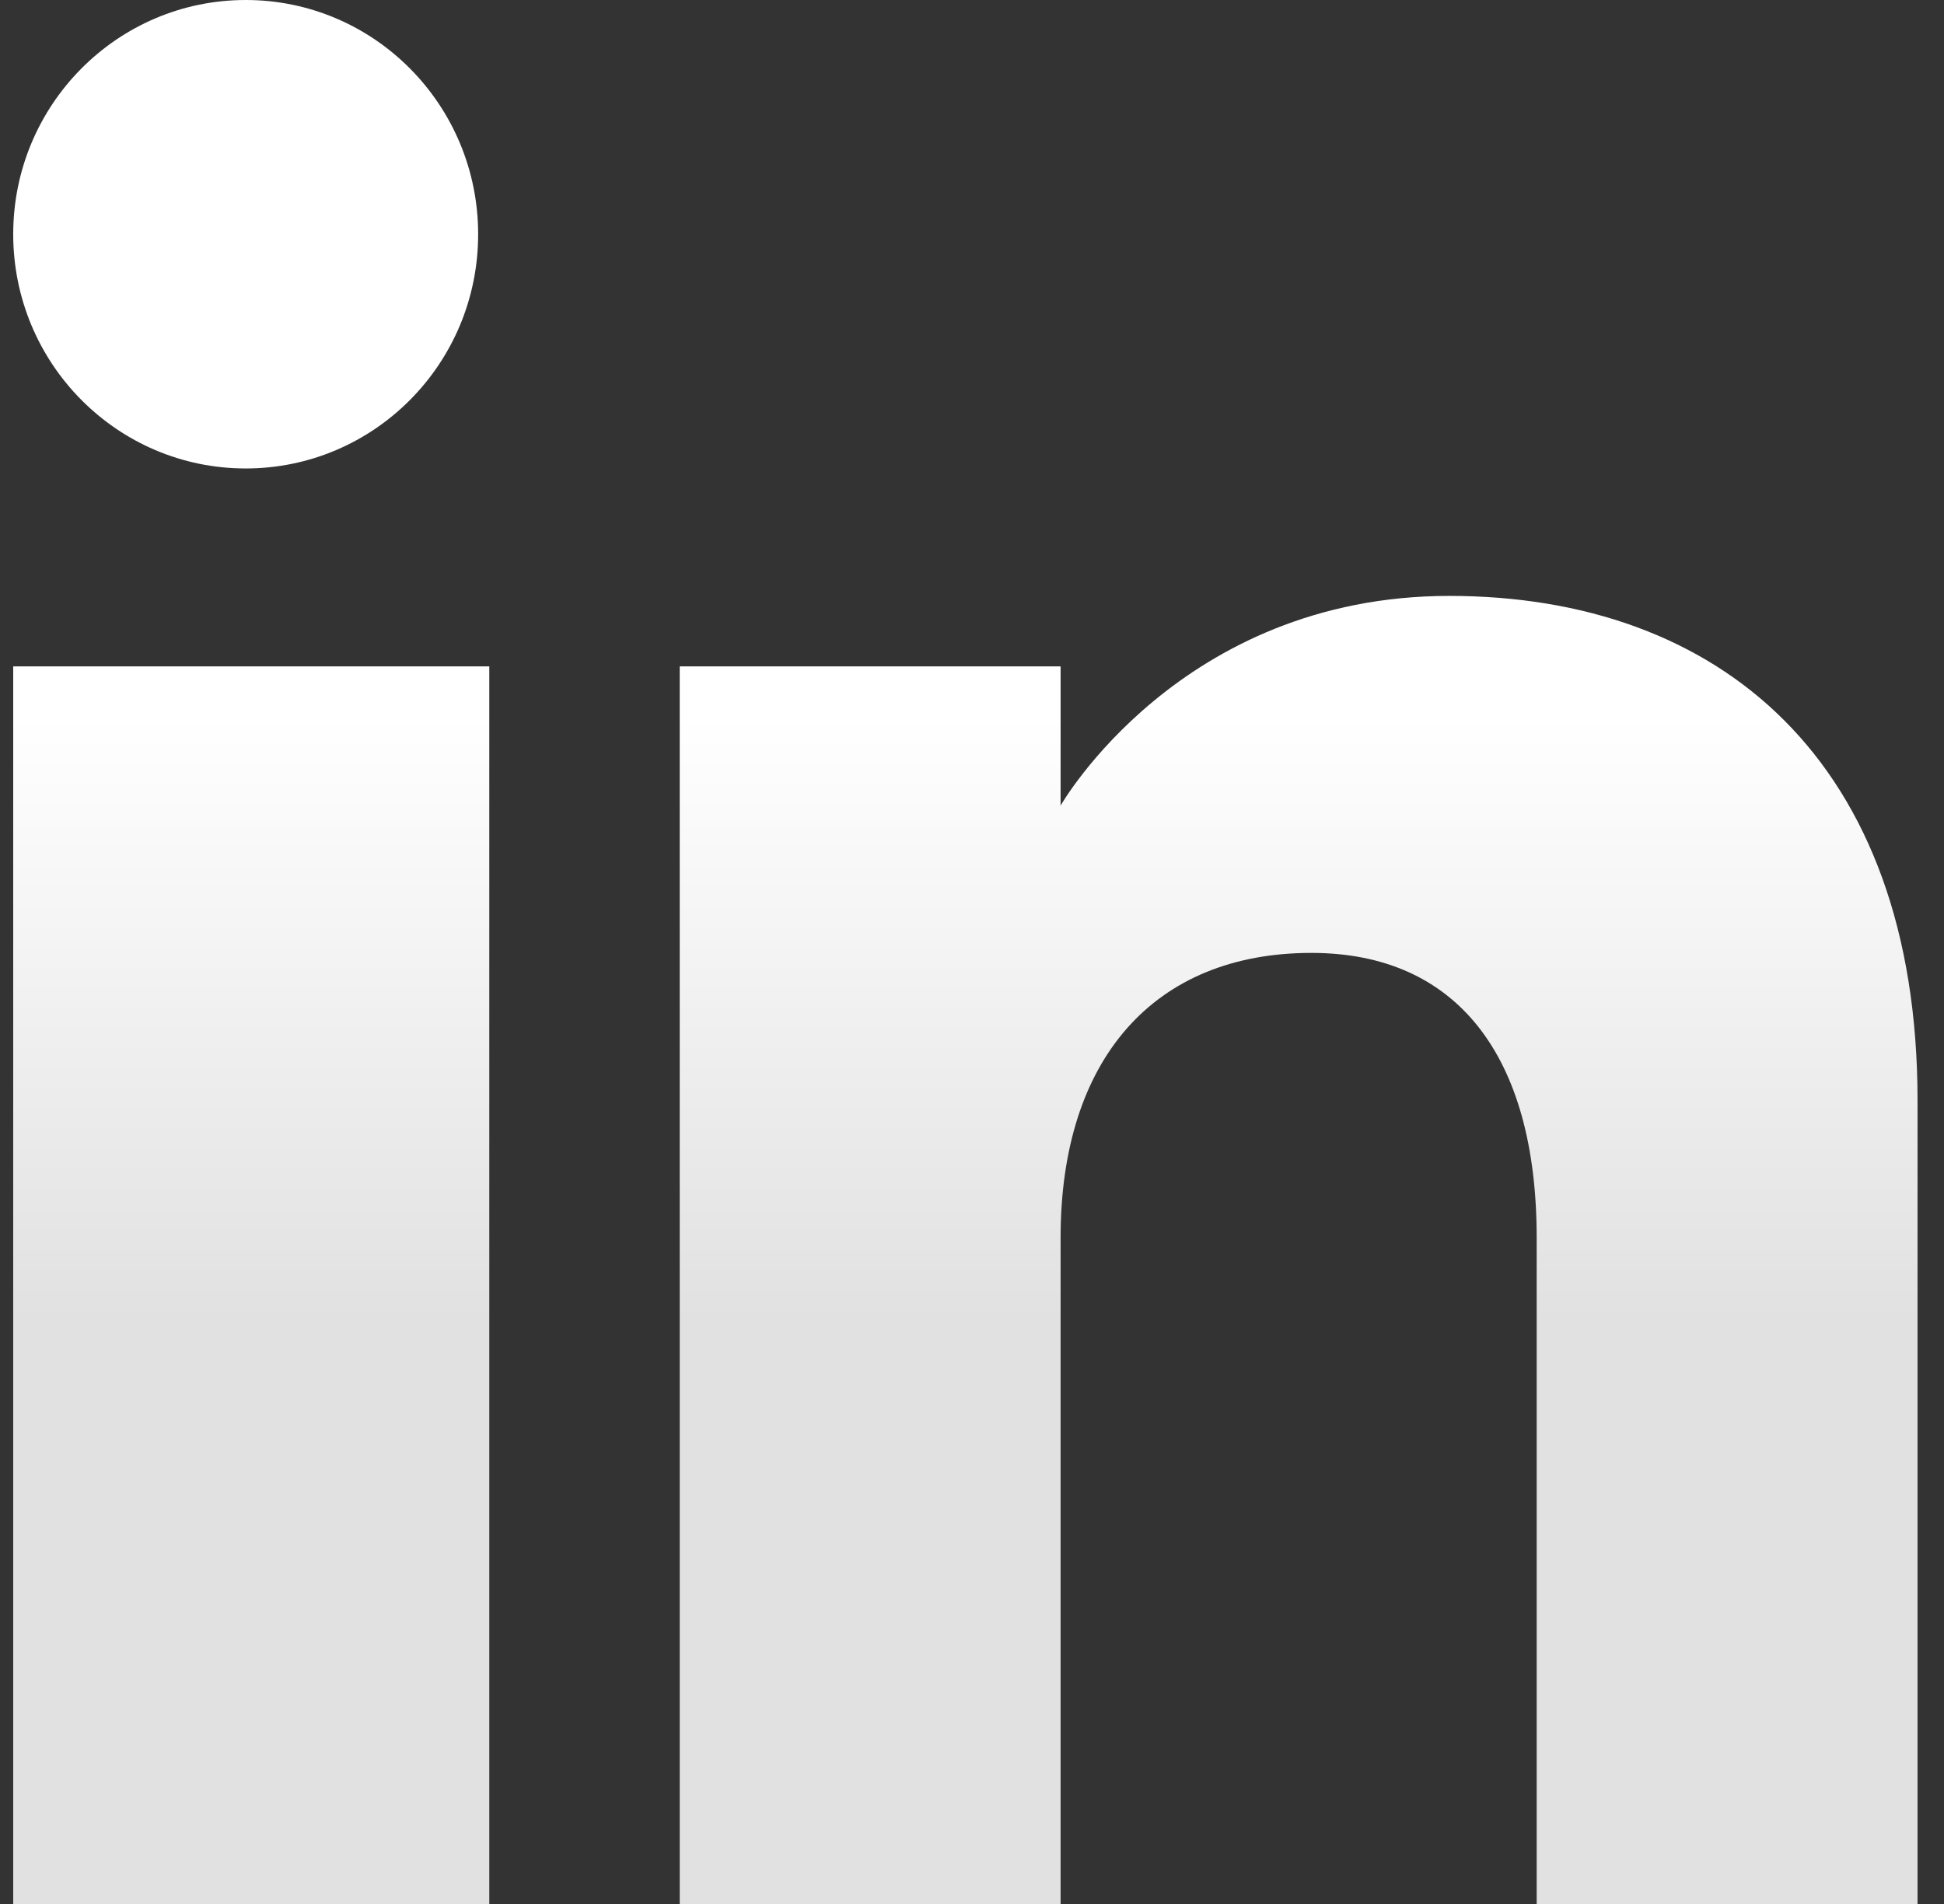
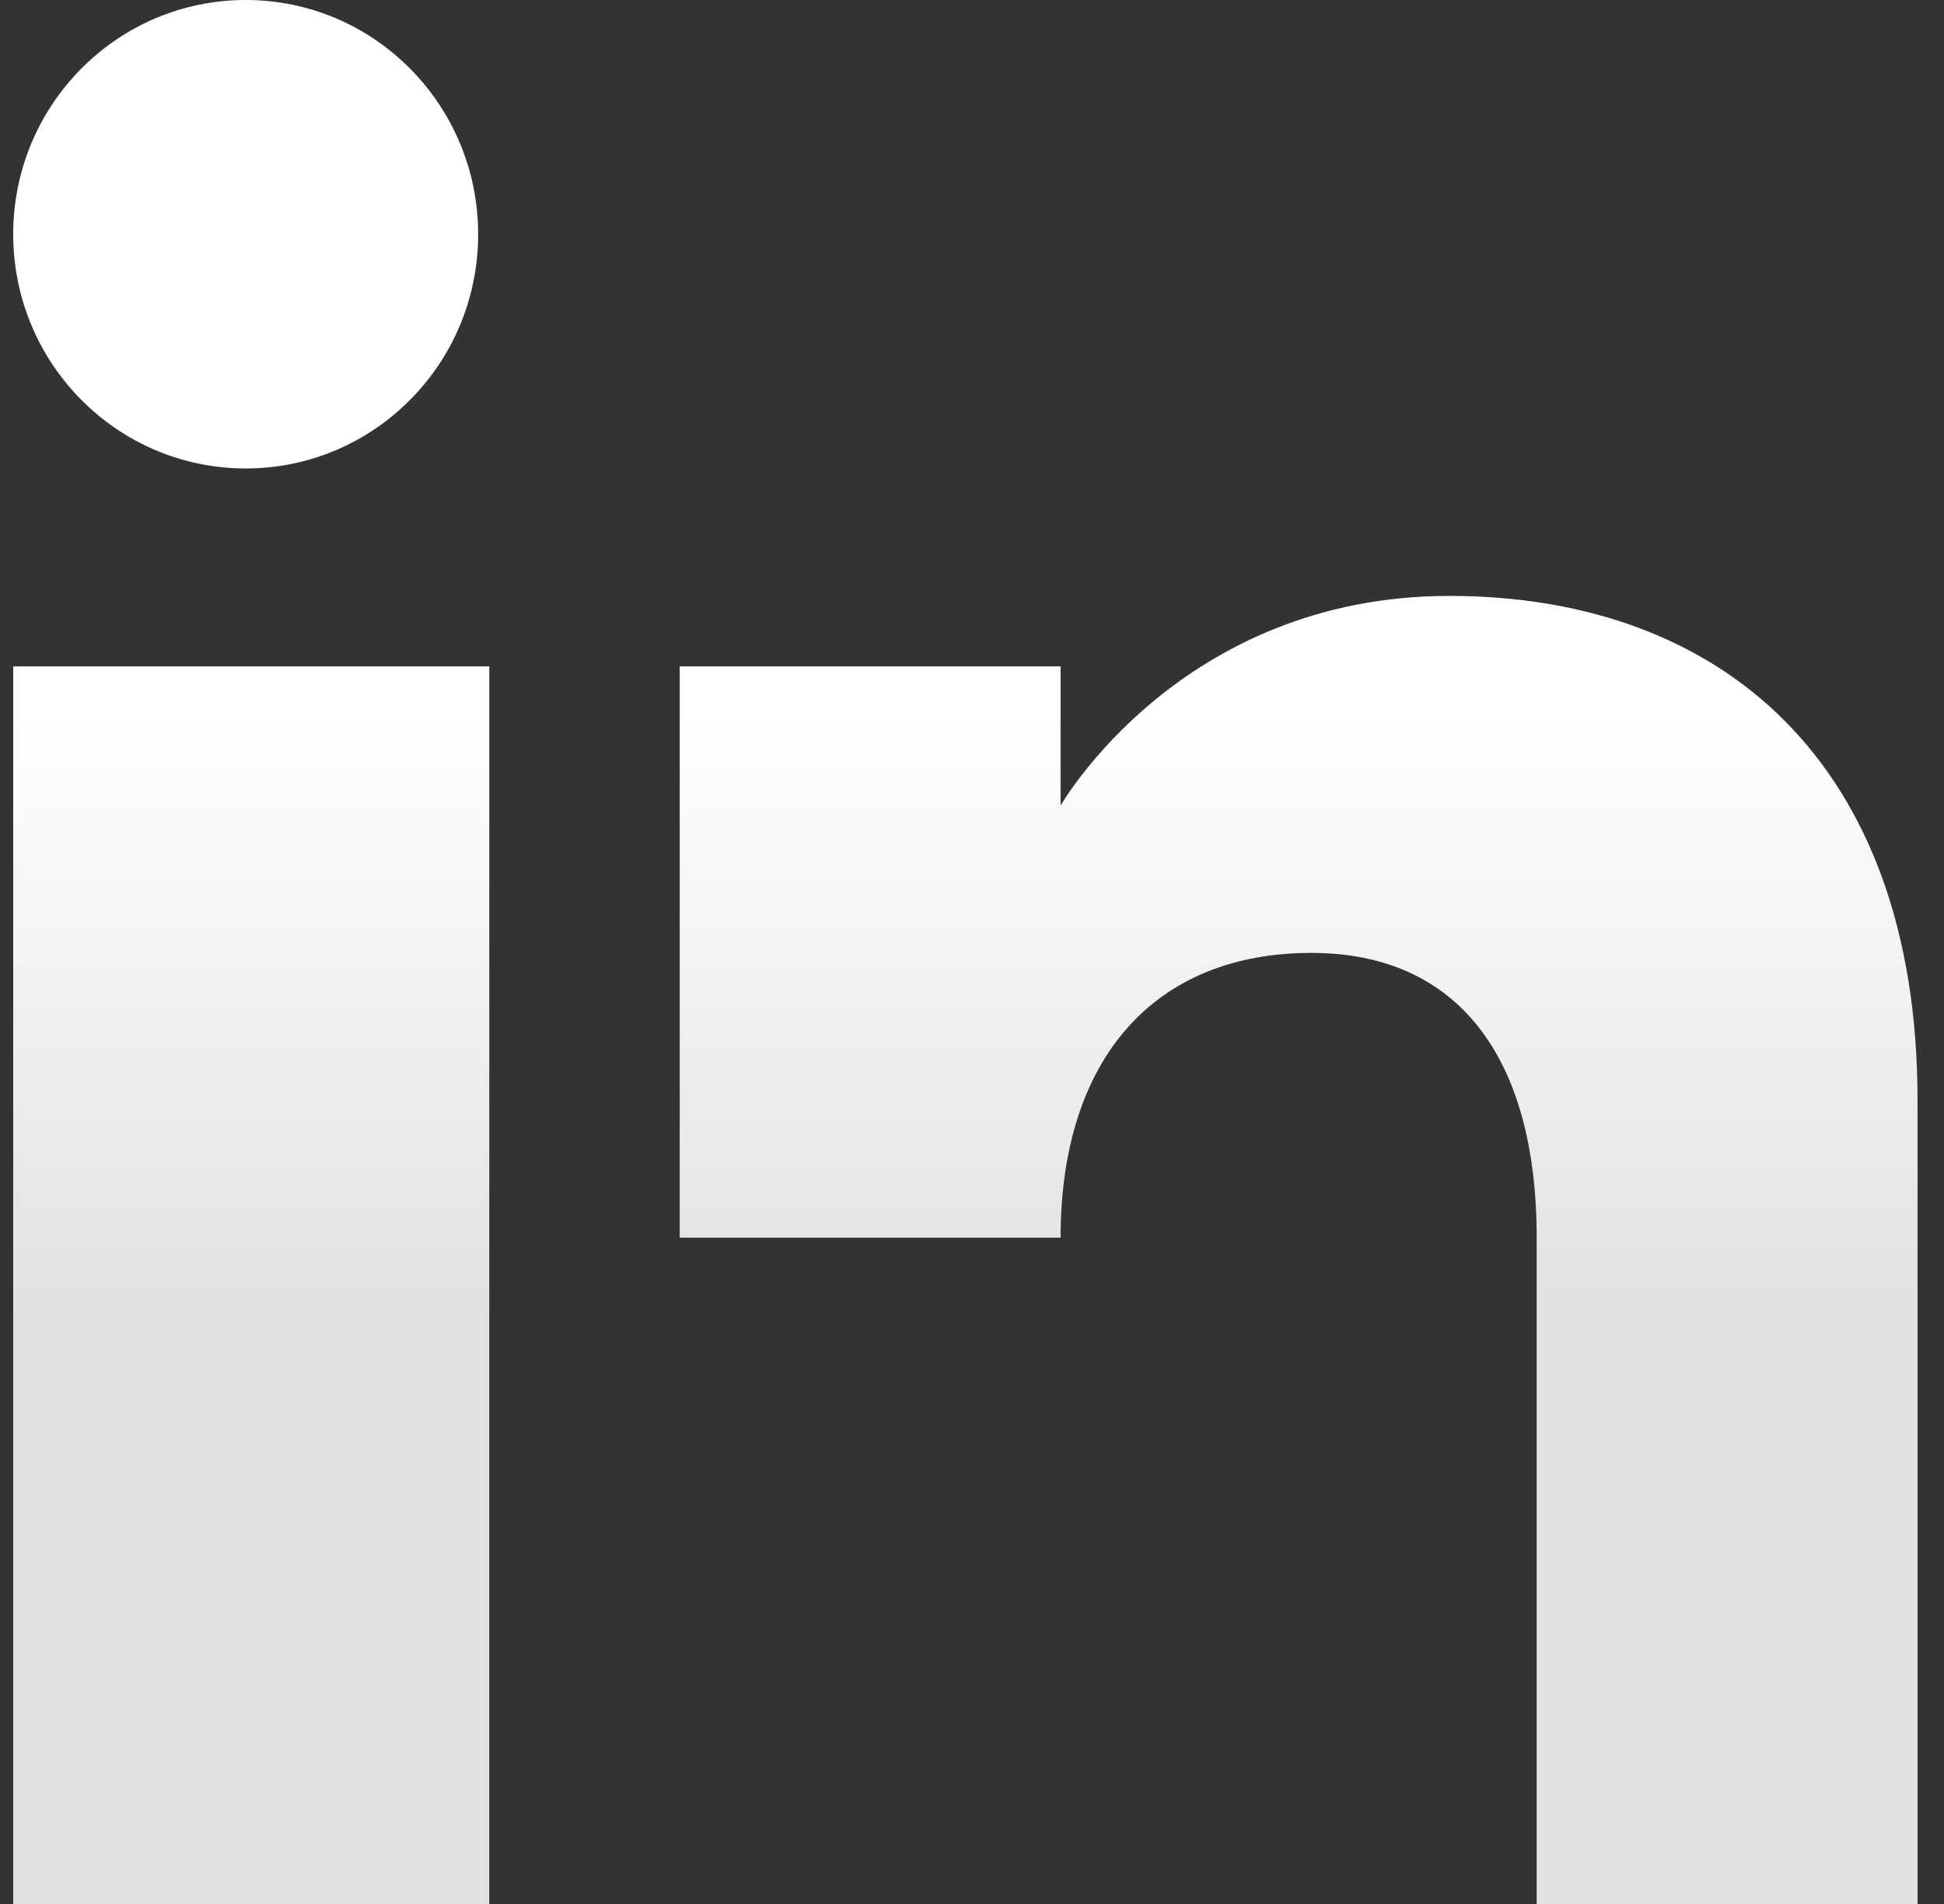
<svg xmlns="http://www.w3.org/2000/svg" width="49" height="48" viewBox="0 0 49 48" fill="none">
  <rect x="0" y="0" width="49" height="48" fill="#333333" stroke="none" />
  <g id="Page-1">
    <g id="Dribbble-Light-Preview">
      <g id="icons">
-         <path id="linkedin-[#161]" fill-rule="evenodd" clip-rule="evenodd" d="M48.333 48H38.733V31.202C38.733 26.594 36.7 24.023 33.055 24.023C29.087 24.023 26.733 26.702 26.733 31.202V48H17.133V16.8H26.733V20.309C26.733 20.309 29.745 15.023 36.532 15.023C43.322 15.023 48.333 19.167 48.333 27.739V48ZM6.194 11.81C2.956 11.81 0.333 9.166 0.333 5.904C0.333 2.645 2.956 0 6.194 0C9.429 0 12.052 2.645 12.052 5.904C12.055 9.166 9.429 11.81 6.194 11.81ZM0.333 48H12.333V16.8H0.333V48Z" fill="url(#paint0_linear_195_148)" />
+         <path id="linkedin-[#161]" fill-rule="evenodd" clip-rule="evenodd" d="M48.333 48H38.733V31.202C38.733 26.594 36.7 24.023 33.055 24.023C29.087 24.023 26.733 26.702 26.733 31.202H17.133V16.8H26.733V20.309C26.733 20.309 29.745 15.023 36.532 15.023C43.322 15.023 48.333 19.167 48.333 27.739V48ZM6.194 11.81C2.956 11.81 0.333 9.166 0.333 5.904C0.333 2.645 2.956 0 6.194 0C9.429 0 12.052 2.645 12.052 5.904C12.055 9.166 9.429 11.81 6.194 11.81ZM0.333 48H12.333V16.8H0.333V48Z" fill="url(#paint0_linear_195_148)" />
      </g>
    </g>
  </g>
  <defs>
    <linearGradient id="paint0_linear_195_148" x1="24.333" y1="4.258" x2="24.333" y2="47.351" gradientUnits="userSpaceOnUse">
      <stop offset="0.319" stop-color="white" />
      <stop offset="0.674" stop-color="#E2E1E1" />
    </linearGradient>
  </defs>
</svg>